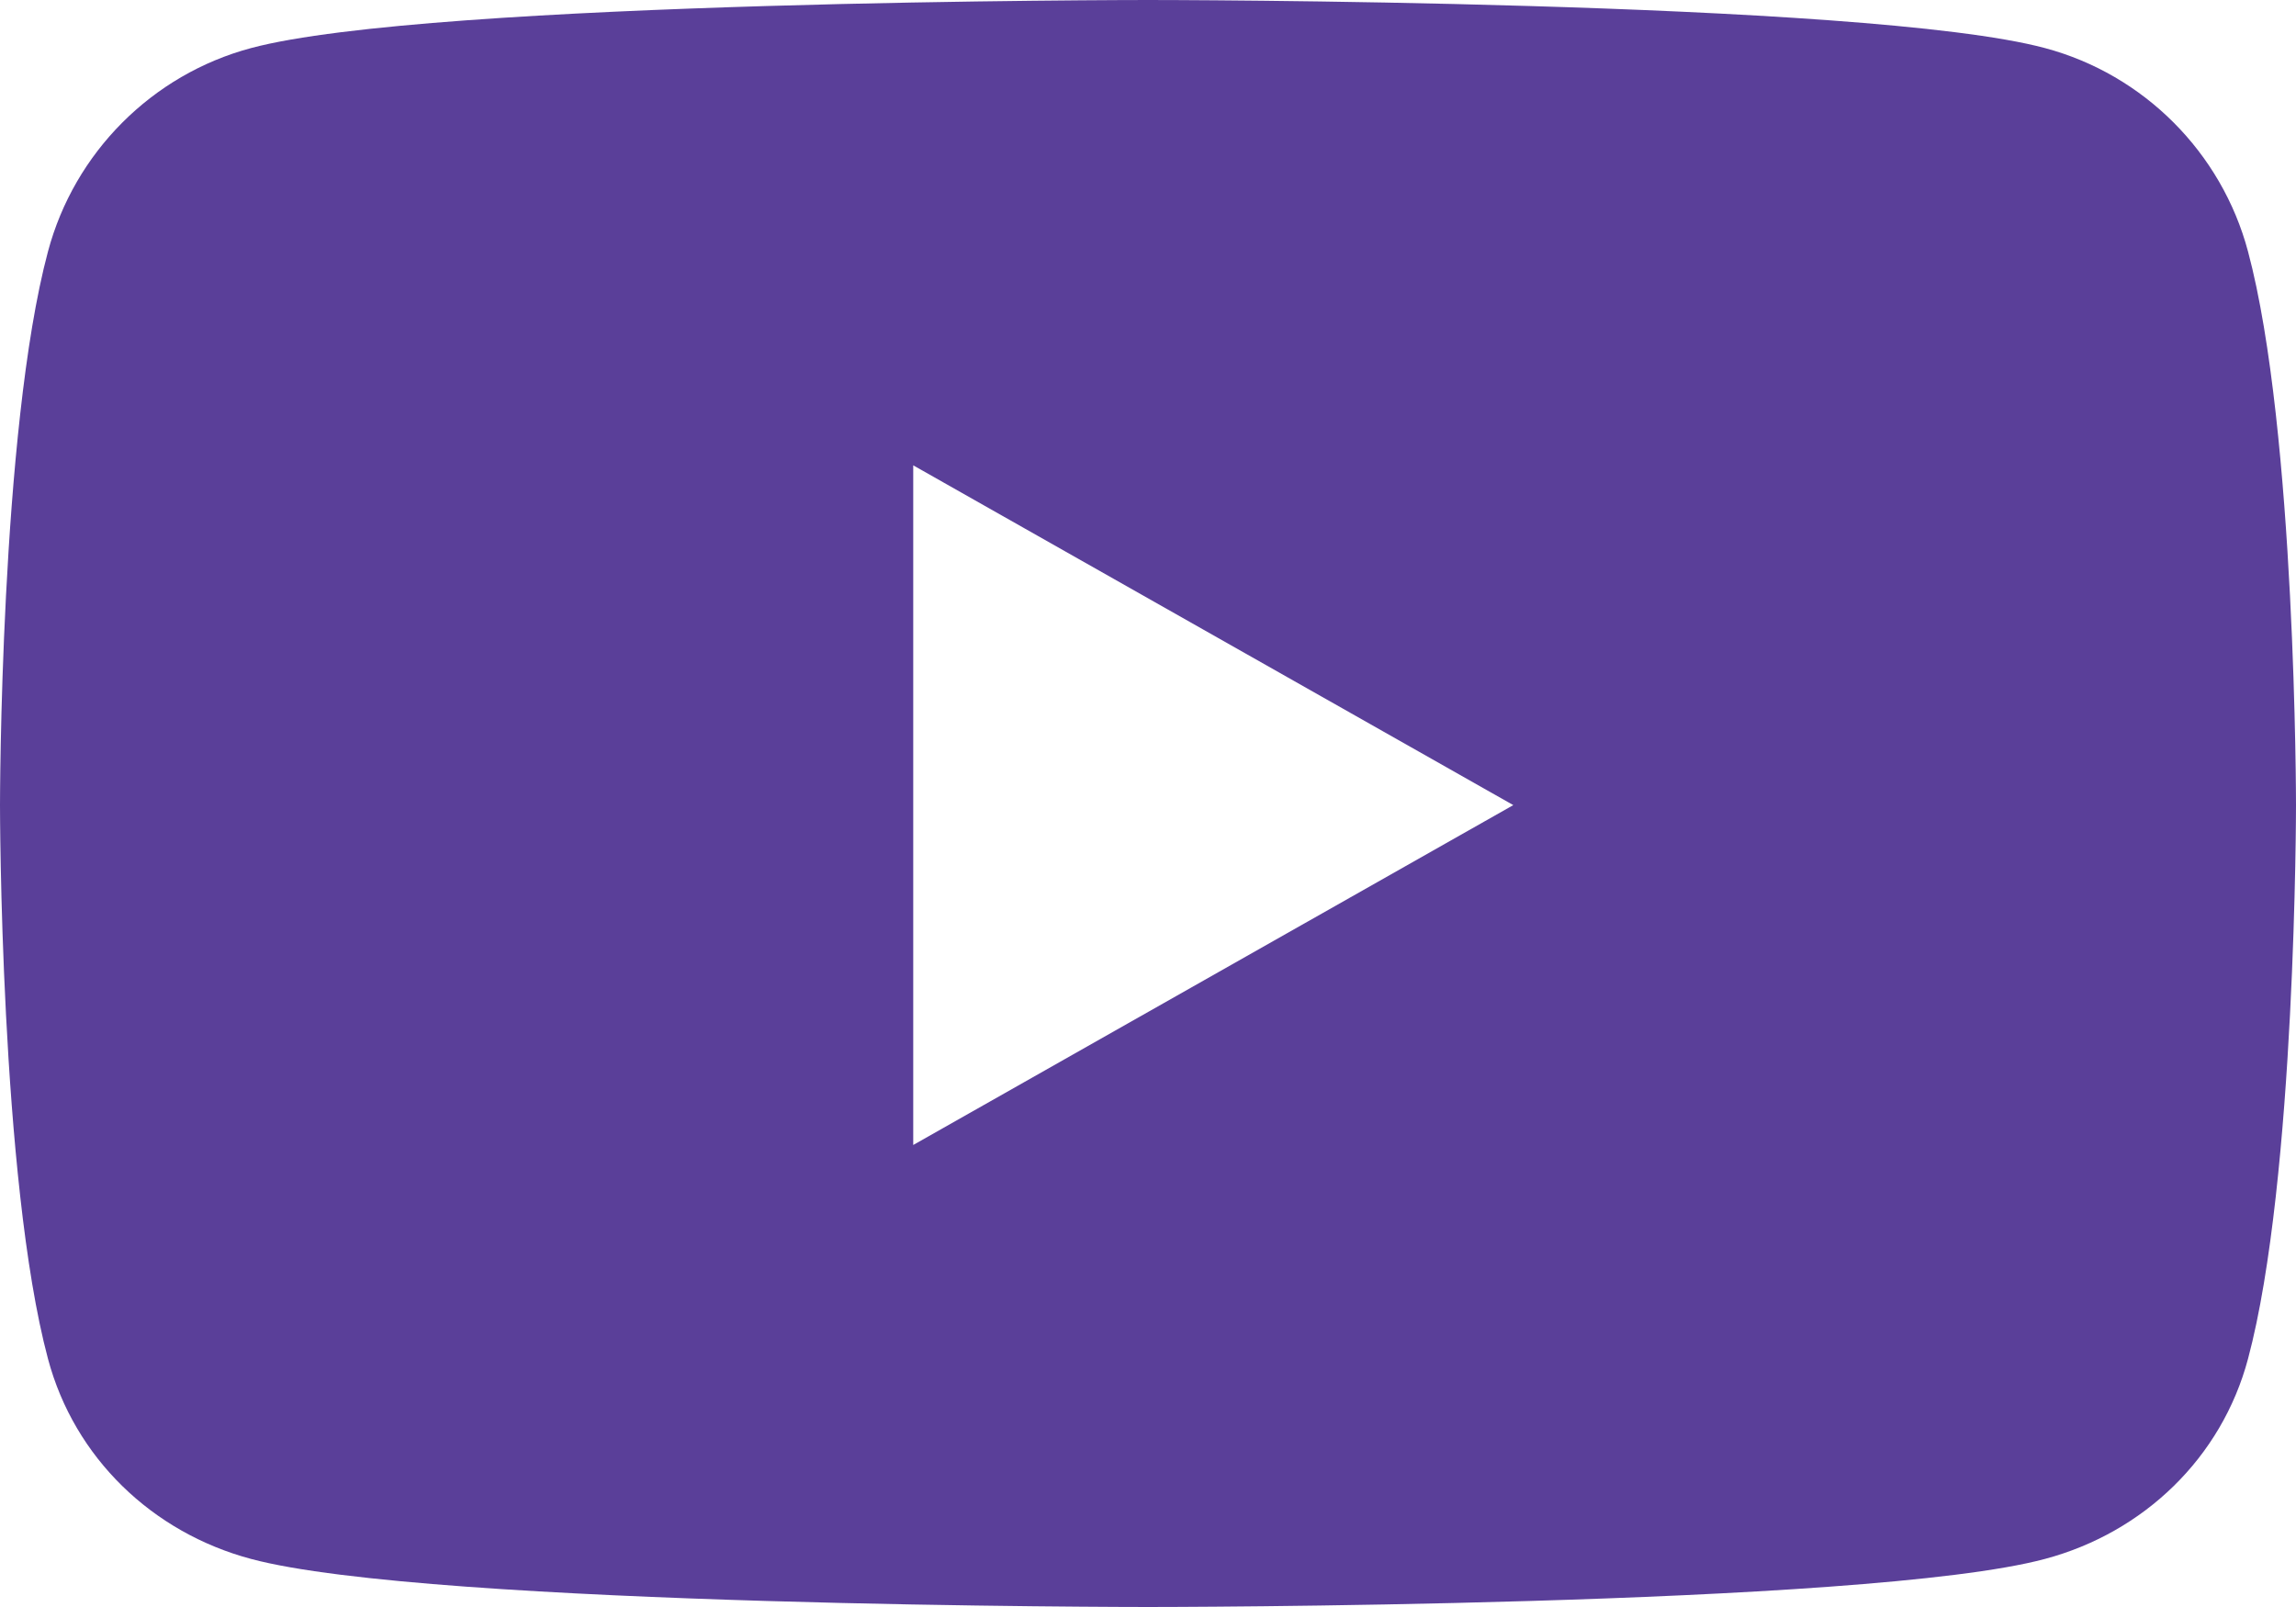
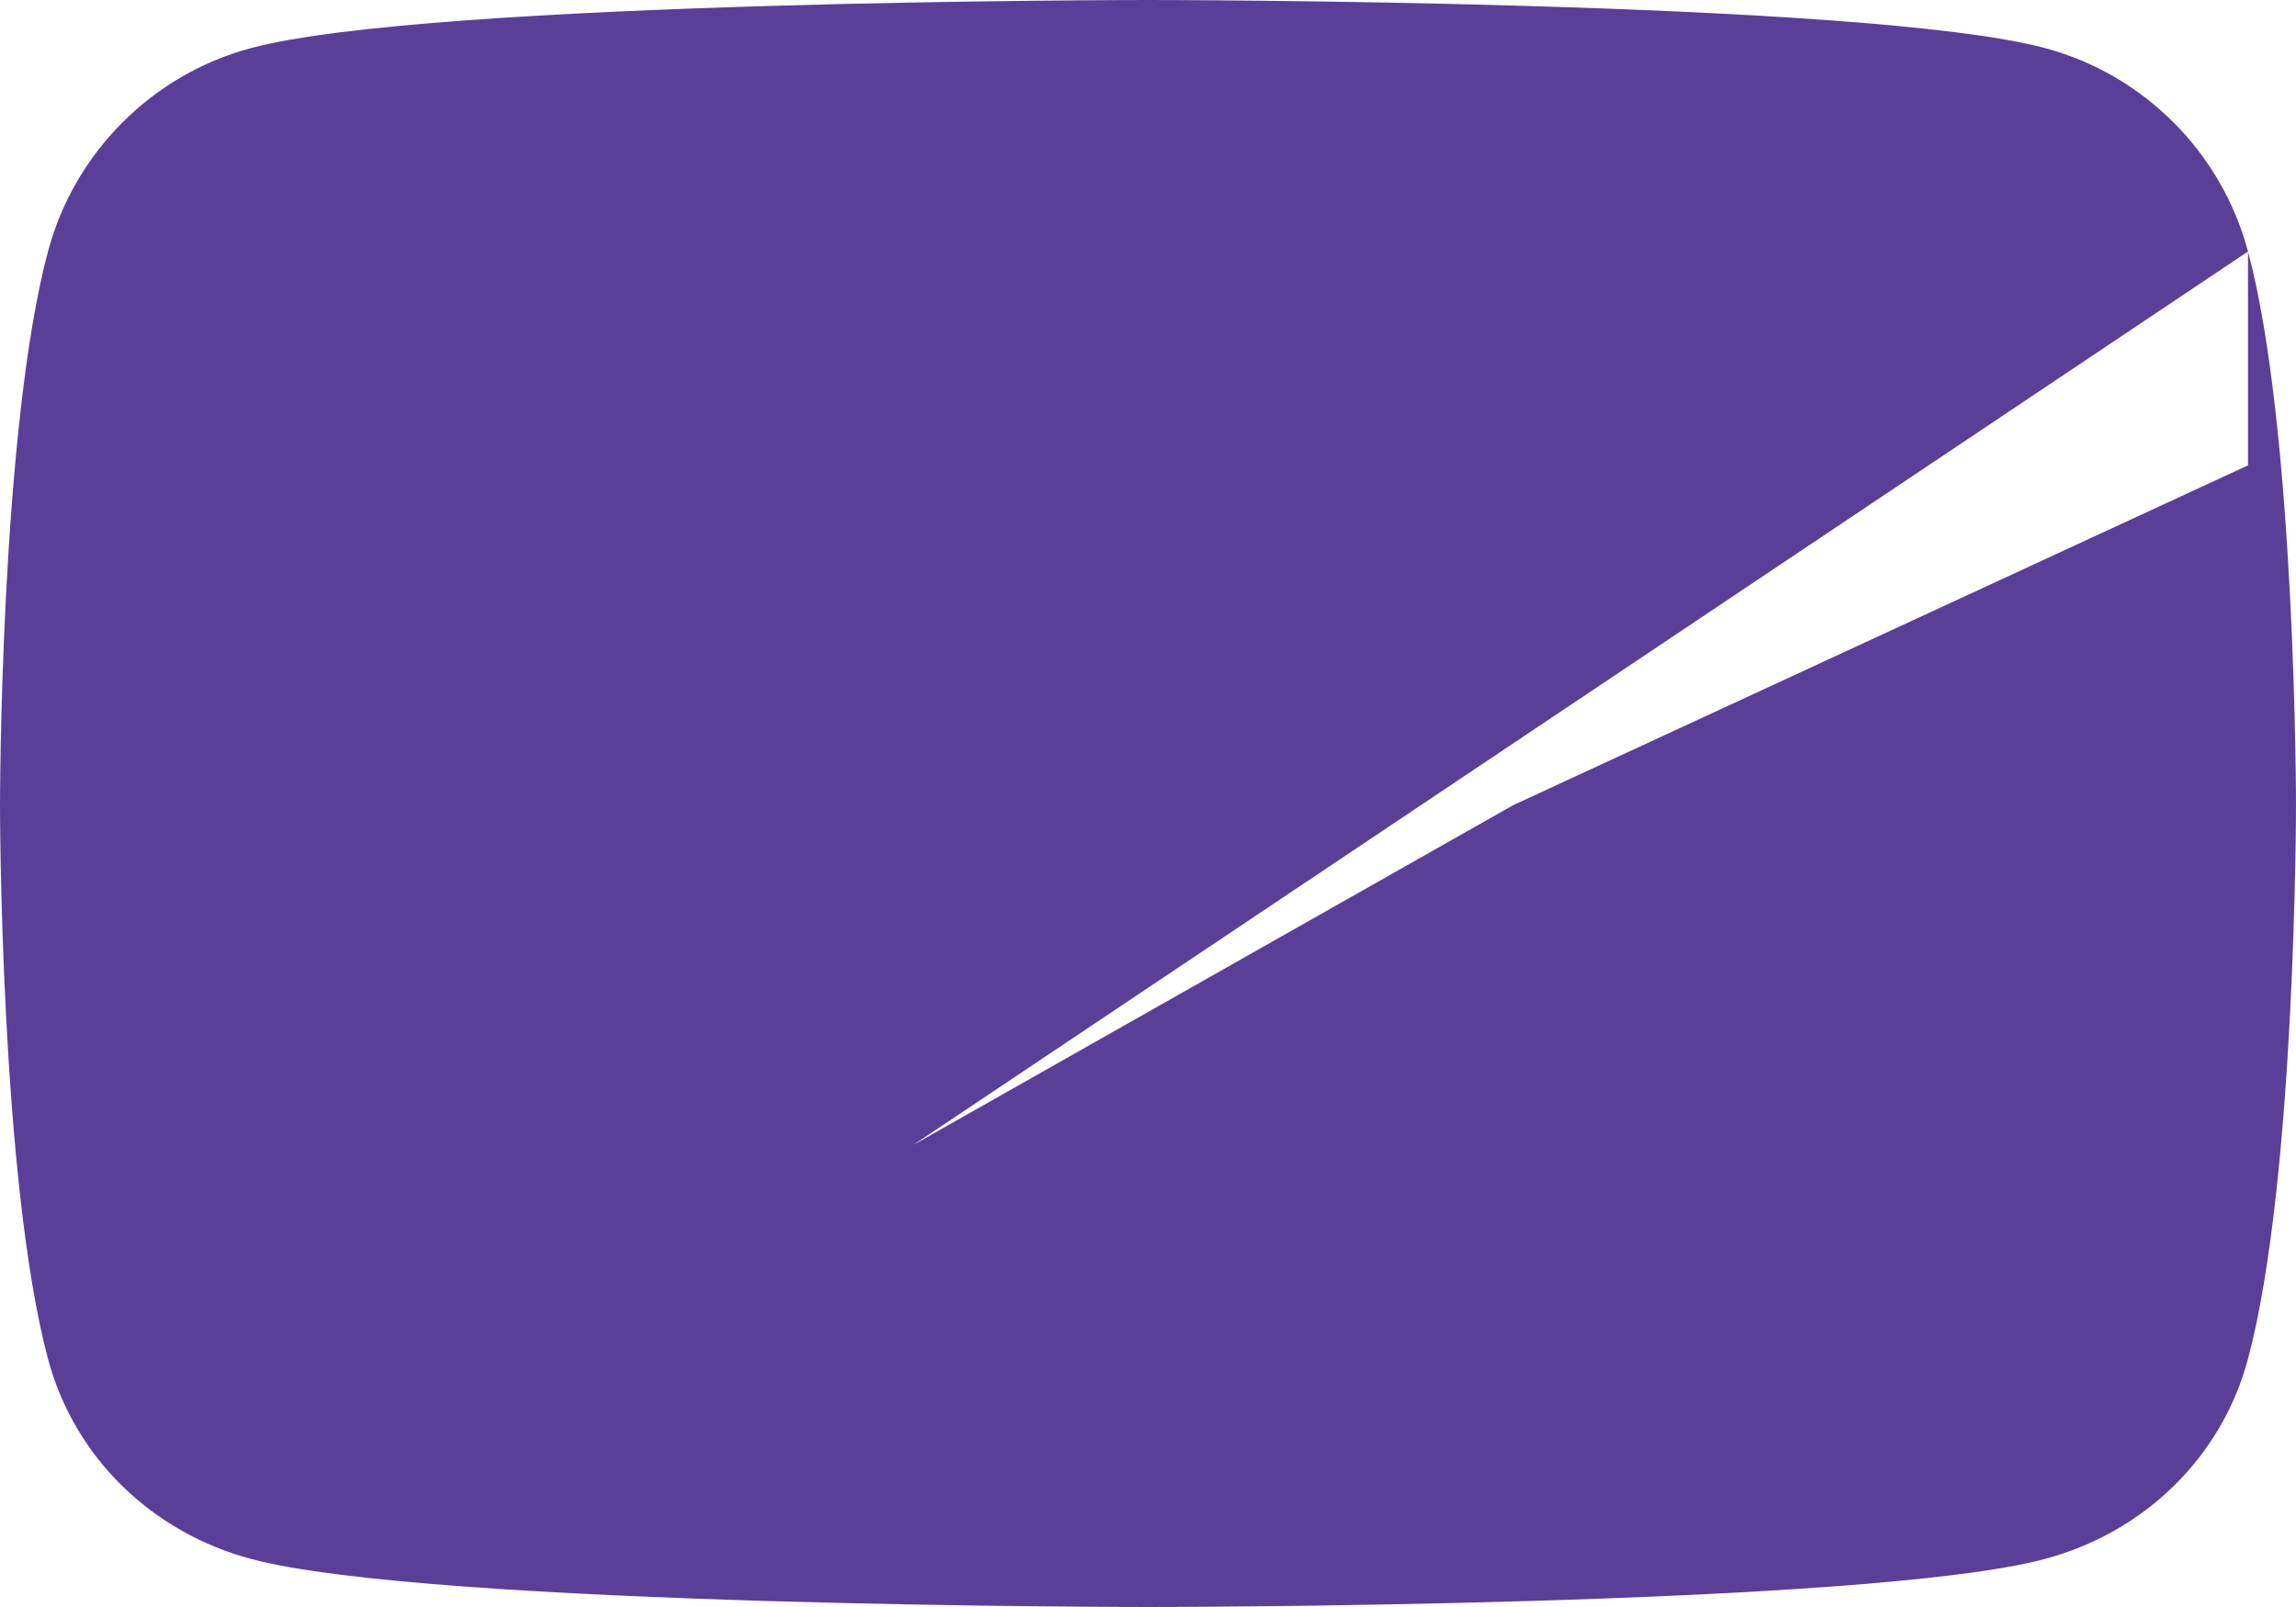
<svg xmlns="http://www.w3.org/2000/svg" width="20" height="14" viewBox="0 0 20 14" fill="none">
-   <path id="Vector" d="M19.582 2.191C19.352 1.328 18.674 0.649 17.814 0.419C16.254 0 10 0 10 0C10 0 3.746 0 2.186 0.419C1.326 0.649 0.648 1.328 0.418 2.191C0 3.753 0 7.014 0 7.014C0 7.014 0 10.275 0.418 11.838C0.648 12.7 1.326 13.351 2.186 13.581C3.746 14 10 14 10 14C10 14 16.254 14 17.814 13.581C18.674 13.351 19.352 12.7 19.582 11.838C20 10.275 20 7.014 20 7.014C20 7.014 20 3.753 19.582 2.191ZM7.955 9.975V4.054L13.182 7.014L7.955 9.975Z" fill="#5A3F99" />
+   <path id="Vector" d="M19.582 2.191C19.352 1.328 18.674 0.649 17.814 0.419C16.254 0 10 0 10 0C10 0 3.746 0 2.186 0.419C1.326 0.649 0.648 1.328 0.418 2.191C0 3.753 0 7.014 0 7.014C0 7.014 0 10.275 0.418 11.838C0.648 12.7 1.326 13.351 2.186 13.581C3.746 14 10 14 10 14C10 14 16.254 14 17.814 13.581C18.674 13.351 19.352 12.7 19.582 11.838C20 10.275 20 7.014 20 7.014C20 7.014 20 3.753 19.582 2.191ZV4.054L13.182 7.014L7.955 9.975Z" fill="#5A3F99" />
</svg>